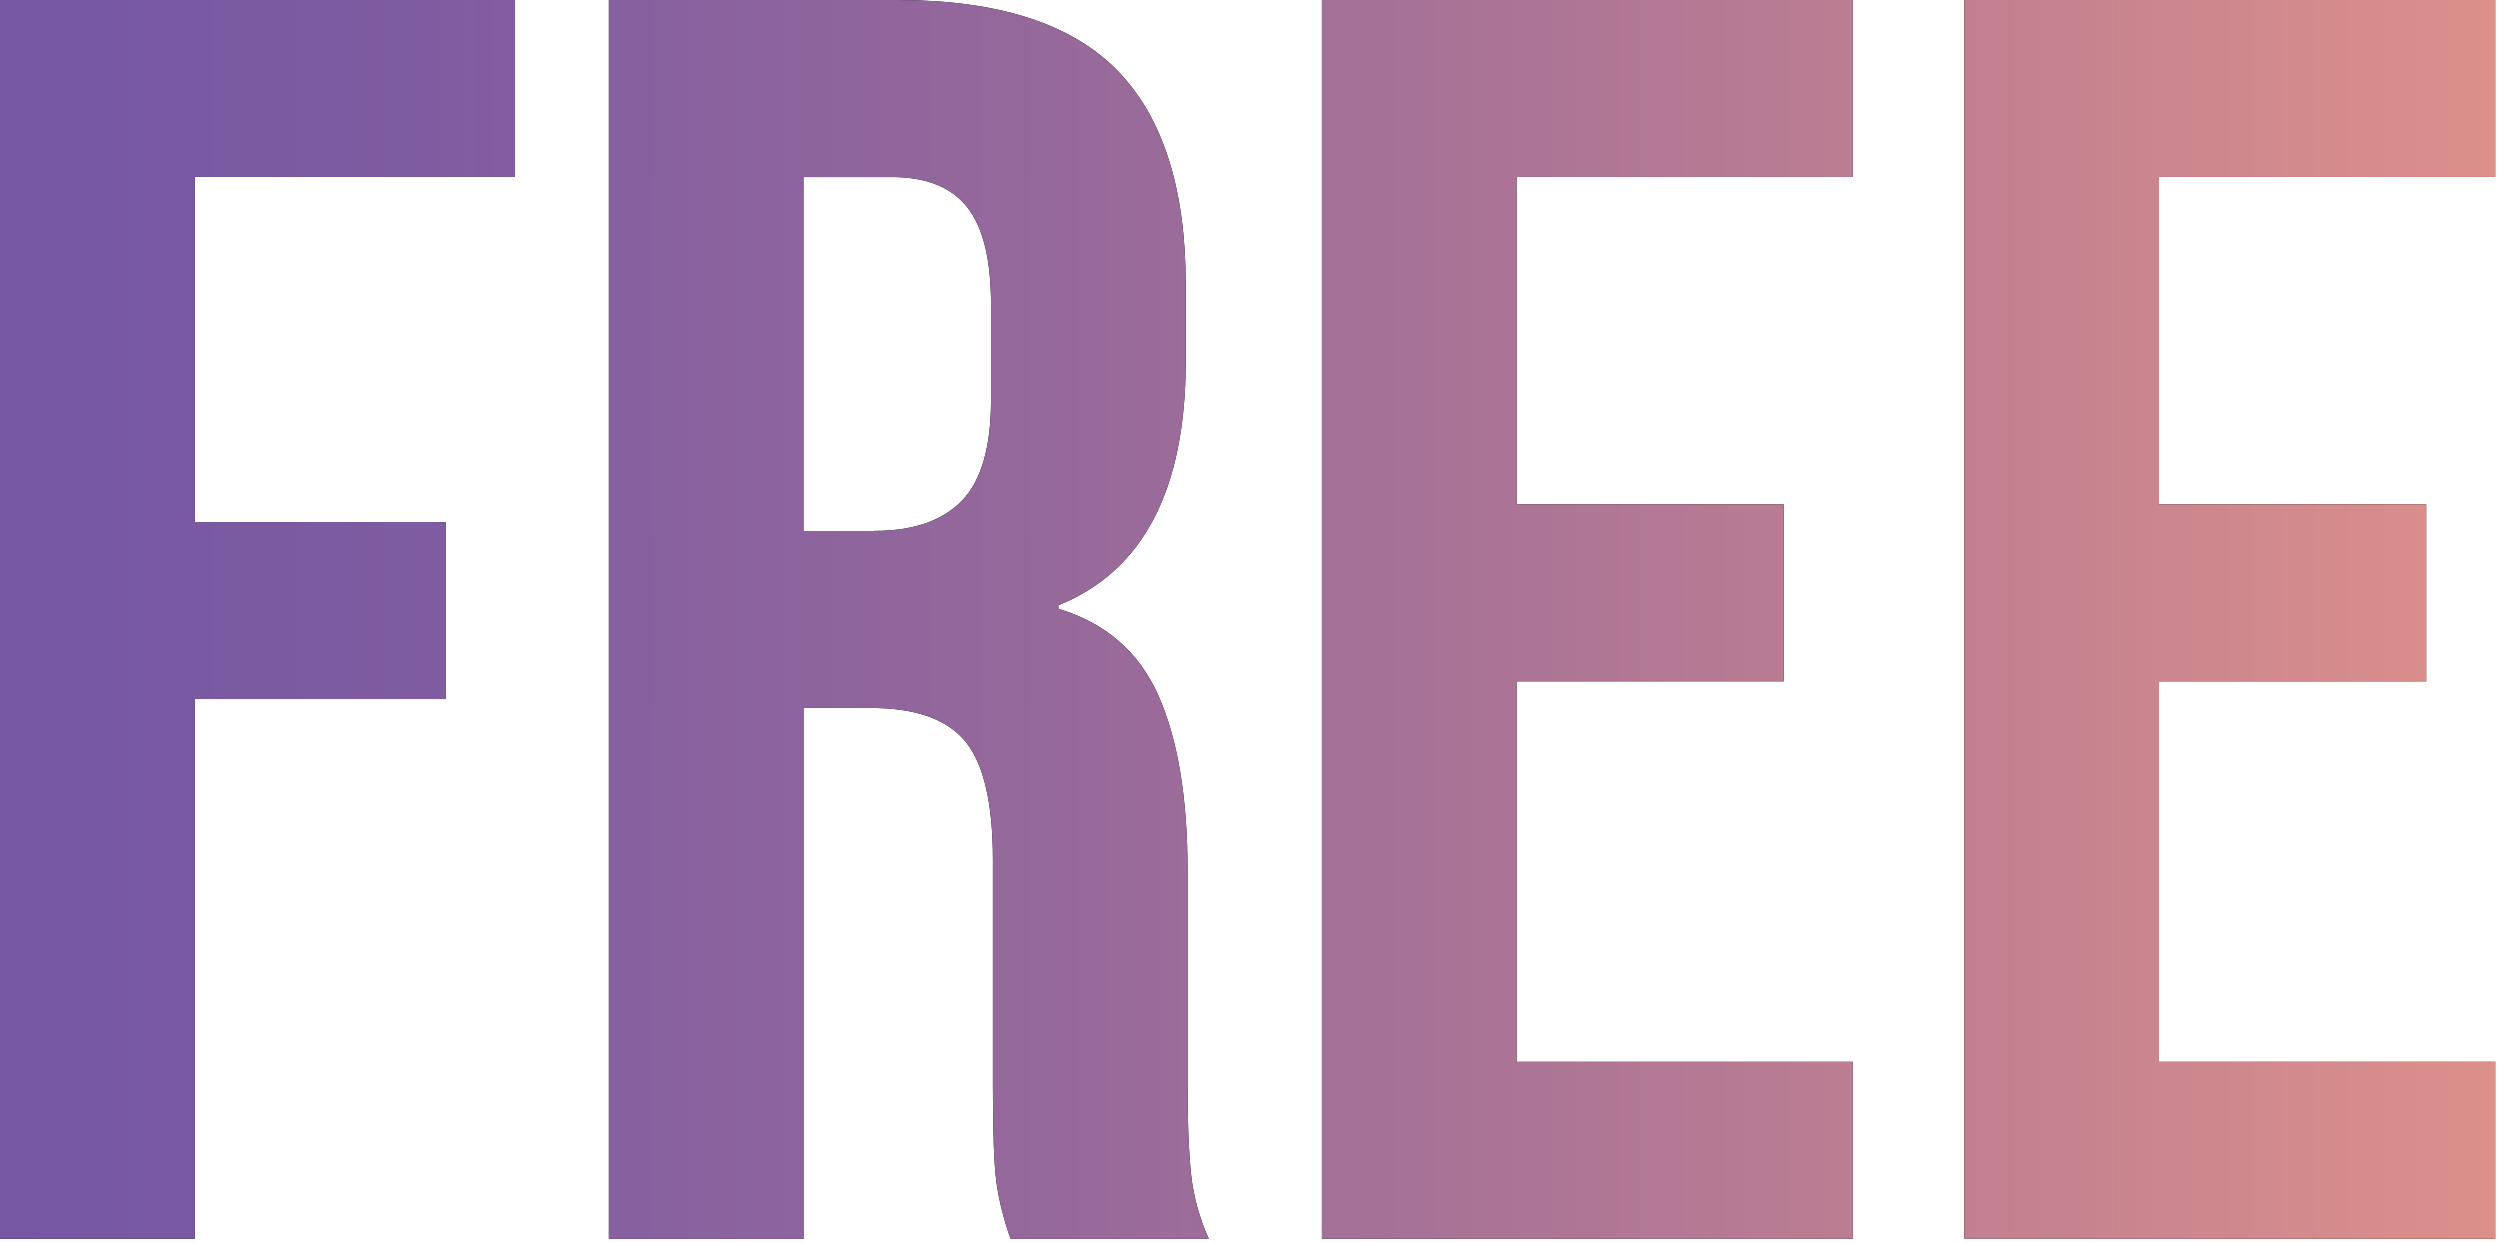
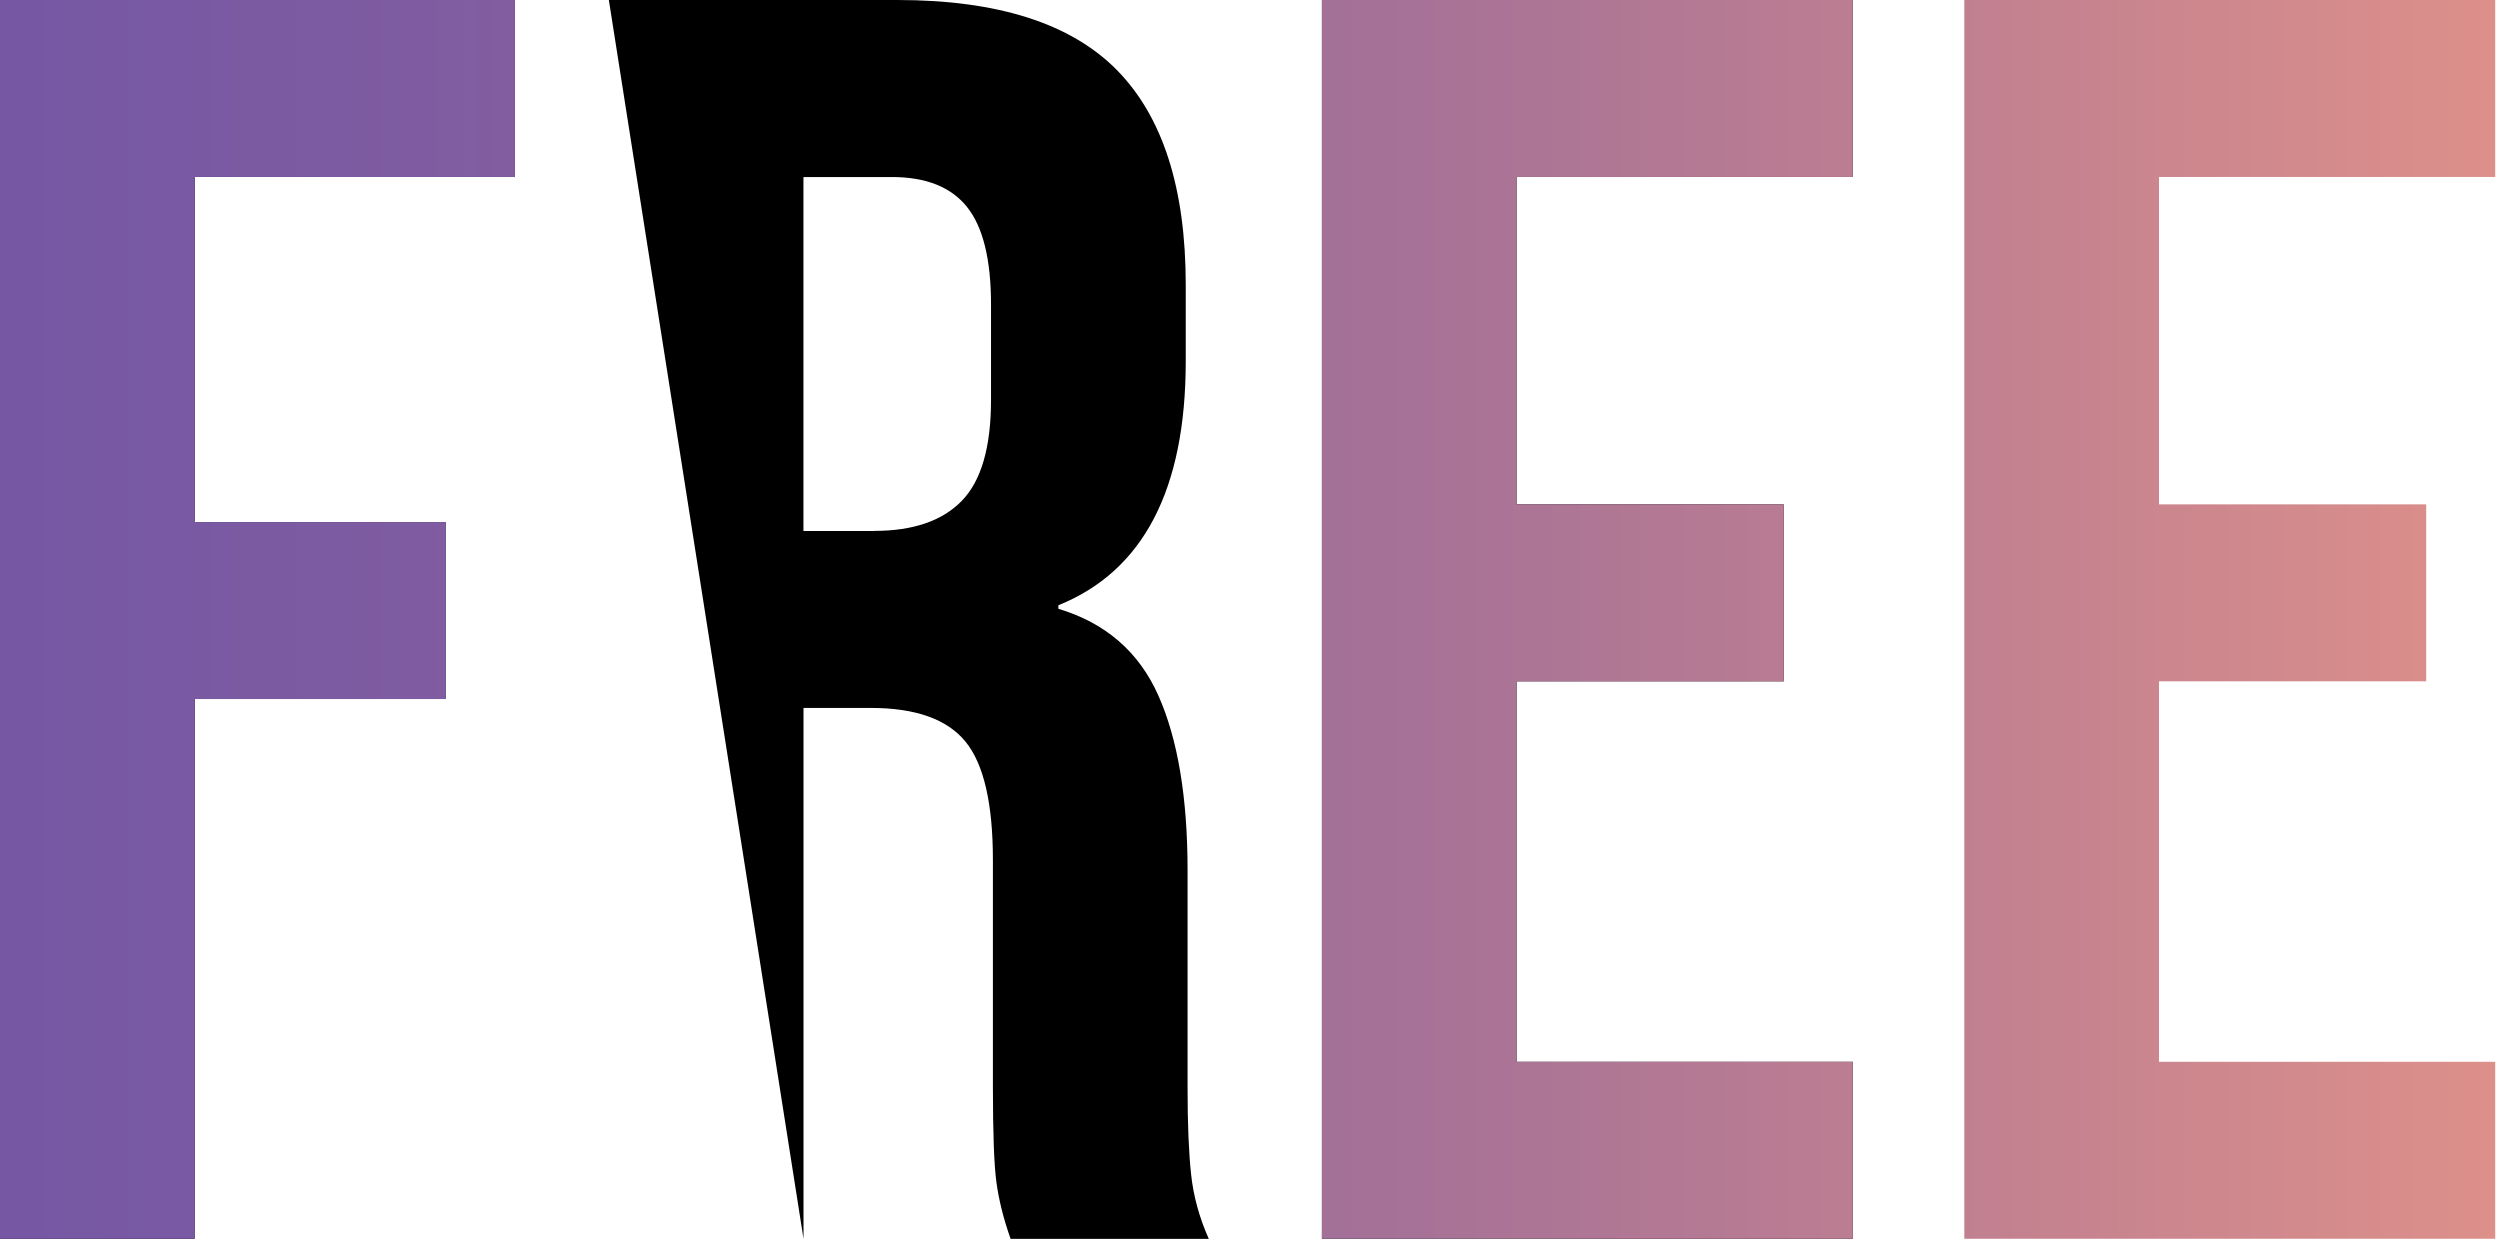
<svg xmlns="http://www.w3.org/2000/svg" width="356px" height="177px" viewBox="0 0 356 177" version="1.1">
  <title>FREE-4</title>
  <defs>
    <linearGradient x1="0%" y1="50%" x2="484.549%" y2="50%" id="linearGradient-1">
      <stop stop-color="#7557A4" offset="0%" />
      <stop stop-color="#7F5CA1" offset="17%" />
      <stop stop-color="#9A6B9A" offset="46%" />
      <stop stop-color="#C6838F" offset="83%" />
      <stop stop-color="#DD908A" offset="100%" />
    </linearGradient>
    <linearGradient x1="-101.463%" y1="49.997%" x2="314.408%" y2="49.997%" id="linearGradient-2">
      <stop stop-color="#7557A4" offset="0%" />
      <stop stop-color="#7F5CA1" offset="17%" />
      <stop stop-color="#9A6B9A" offset="46%" />
      <stop stop-color="#C6838F" offset="83%" />
      <stop stop-color="#DD908A" offset="100%" />
    </linearGradient>
    <linearGradient x1="-248.995%" y1="50%" x2="221.005%" y2="50%" id="linearGradient-3">
      <stop stop-color="#7557A4" offset="0%" />
      <stop stop-color="#7F5CA1" offset="17%" />
      <stop stop-color="#9A6B9A" offset="46%" />
      <stop stop-color="#C6838F" offset="83%" />
      <stop stop-color="#DD908A" offset="100%" />
    </linearGradient>
    <linearGradient x1="-370%" y1="50%" x2="100%" y2="50%" id="linearGradient-4">
      <stop stop-color="#7557A4" offset="0%" />
      <stop stop-color="#7F5CA1" offset="17%" />
      <stop stop-color="#9A6B9A" offset="46%" />
      <stop stop-color="#C6838F" offset="83%" />
      <stop stop-color="#DD908A" offset="100%" />
    </linearGradient>
  </defs>
  <g id="Page-1" stroke="none" stroke-width="1" fill="none" fill-rule="evenodd">
    <g id="FREE-4" fill-rule="nonzero">
      <g id="Group" fill="#000000">
        <polygon id="Path" points="0 0 73.33 0 73.33 25.2 27.72 25.2 27.72 74.34 63.5 74.34 63.5 99.54 27.72 99.54 27.72 176.4 0 176.4" />
-         <path d="M86.69,0 L127.77,0 C142.05,0 152.47,3.32 159.02,9.95 C165.57,16.59 168.85,26.79 168.85,40.57 L168.85,51.41 C168.85,69.72 162.8,81.32 150.71,86.19 L150.71,86.69 C157.43,88.71 162.18,92.82 164.95,99.04 C167.72,105.26 169.11,113.57 169.11,123.99 L169.11,154.99 C169.11,160.03 169.28,164.11 169.61,167.21 C169.94,170.32 170.78,173.38 172.13,176.41 L143.91,176.41 C142.9,173.56 142.23,170.87 141.89,168.35 C141.55,165.83 141.39,161.29 141.39,154.74 L141.39,122.48 C141.39,114.42 140.09,108.79 137.48,105.6 C134.87,102.41 130.38,100.81 124,100.81 L114.42,100.81 L114.42,176.41 L86.7,176.41 L86.7,0 L86.69,0 Z M124.49,75.6 C130.03,75.6 134.19,74.17 136.96,71.32 C139.73,68.47 141.12,63.68 141.12,56.96 L141.12,43.35 C141.12,36.97 139.99,32.35 137.72,29.49 C135.45,26.64 131.88,25.21 127.01,25.21 L114.41,25.21 L114.41,75.61 L124.49,75.61 L124.49,75.6 Z" id="Shape" />
+         <path d="M86.69,0 L127.77,0 C142.05,0 152.47,3.32 159.02,9.95 C165.57,16.59 168.85,26.79 168.85,40.57 L168.85,51.41 C168.85,69.72 162.8,81.32 150.71,86.19 L150.71,86.69 C157.43,88.71 162.18,92.82 164.95,99.04 C167.72,105.26 169.11,113.57 169.11,123.99 L169.11,154.99 C169.11,160.03 169.28,164.11 169.61,167.21 C169.94,170.32 170.78,173.38 172.13,176.41 L143.91,176.41 C142.9,173.56 142.23,170.87 141.89,168.35 C141.55,165.83 141.39,161.29 141.39,154.74 L141.39,122.48 C141.39,114.42 140.09,108.79 137.48,105.6 C134.87,102.41 130.38,100.81 124,100.81 L114.42,100.81 L114.42,176.41 L86.7,0 L86.69,0 Z M124.49,75.6 C130.03,75.6 134.19,74.17 136.96,71.32 C139.73,68.47 141.12,63.68 141.12,56.96 L141.12,43.35 C141.12,36.97 139.99,32.35 137.72,29.49 C135.45,26.64 131.88,25.21 127.01,25.21 L114.41,25.21 L114.41,75.61 L124.49,75.61 L124.49,75.6 Z" id="Shape" />
        <polygon id="Path" points="188.24 0 263.84 0 263.84 25.2 215.96 25.2 215.96 71.82 254.01 71.82 254.01 97.02 215.96 97.02 215.96 151.2 263.84 151.2 263.84 176.4 188.24 176.4 188.24 0" />
-         <polygon id="Path" points="279.72 0 355.32 0 355.32 25.2 307.44 25.2 307.44 71.82 345.49 71.82 345.49 97.02 307.44 97.02 307.44 151.2 355.32 151.2 355.32 176.4 279.72 176.4" />
      </g>
      <g id="Group">
        <polygon id="Path" fill="url(#linearGradient-1)" points="0 0 73.33 0 73.33 25.2 27.72 25.2 27.72 74.34 63.5 74.34 63.5 99.54 27.72 99.54 27.72 176.4 0 176.4" />
-         <path d="M86.69,0 L127.77,0 C142.05,0 152.47,3.32 159.02,9.95 C165.57,16.59 168.85,26.79 168.85,40.57 L168.85,51.41 C168.85,69.72 162.8,81.32 150.71,86.19 L150.71,86.69 C157.43,88.71 162.18,92.82 164.95,99.04 C167.72,105.26 169.11,113.57 169.11,123.99 L169.11,154.99 C169.11,160.03 169.28,164.11 169.61,167.21 C169.94,170.32 170.78,173.38 172.13,176.41 L143.91,176.41 C142.9,173.56 142.23,170.87 141.89,168.35 C141.55,165.83 141.39,161.29 141.39,154.74 L141.39,122.48 C141.39,114.42 140.09,108.79 137.48,105.6 C134.87,102.41 130.38,100.81 124,100.81 L114.42,100.81 L114.42,176.41 L86.7,176.41 L86.7,0 L86.69,0 Z M124.49,75.6 C130.03,75.6 134.19,74.17 136.96,71.32 C139.73,68.47 141.12,63.68 141.12,56.96 L141.12,43.35 C141.12,36.97 139.99,32.35 137.72,29.49 C135.45,26.64 131.88,25.21 127.01,25.21 L114.41,25.21 L114.41,75.61 L124.49,75.61 L124.49,75.6 Z" id="Shape" fill="url(#linearGradient-2)" />
        <polygon id="Path" fill="url(#linearGradient-3)" points="188.24 0 263.84 0 263.84 25.2 215.96 25.2 215.96 71.82 254.01 71.82 254.01 97.02 215.96 97.02 215.96 151.2 263.84 151.2 263.84 176.4 188.24 176.4 188.24 0" />
        <polygon id="Path" fill="url(#linearGradient-4)" points="279.72 0 355.32 0 355.32 25.2 307.44 25.2 307.44 71.82 345.49 71.82 345.49 97.02 307.44 97.02 307.44 151.2 355.32 151.2 355.32 176.4 279.72 176.4" />
      </g>
    </g>
  </g>
</svg>